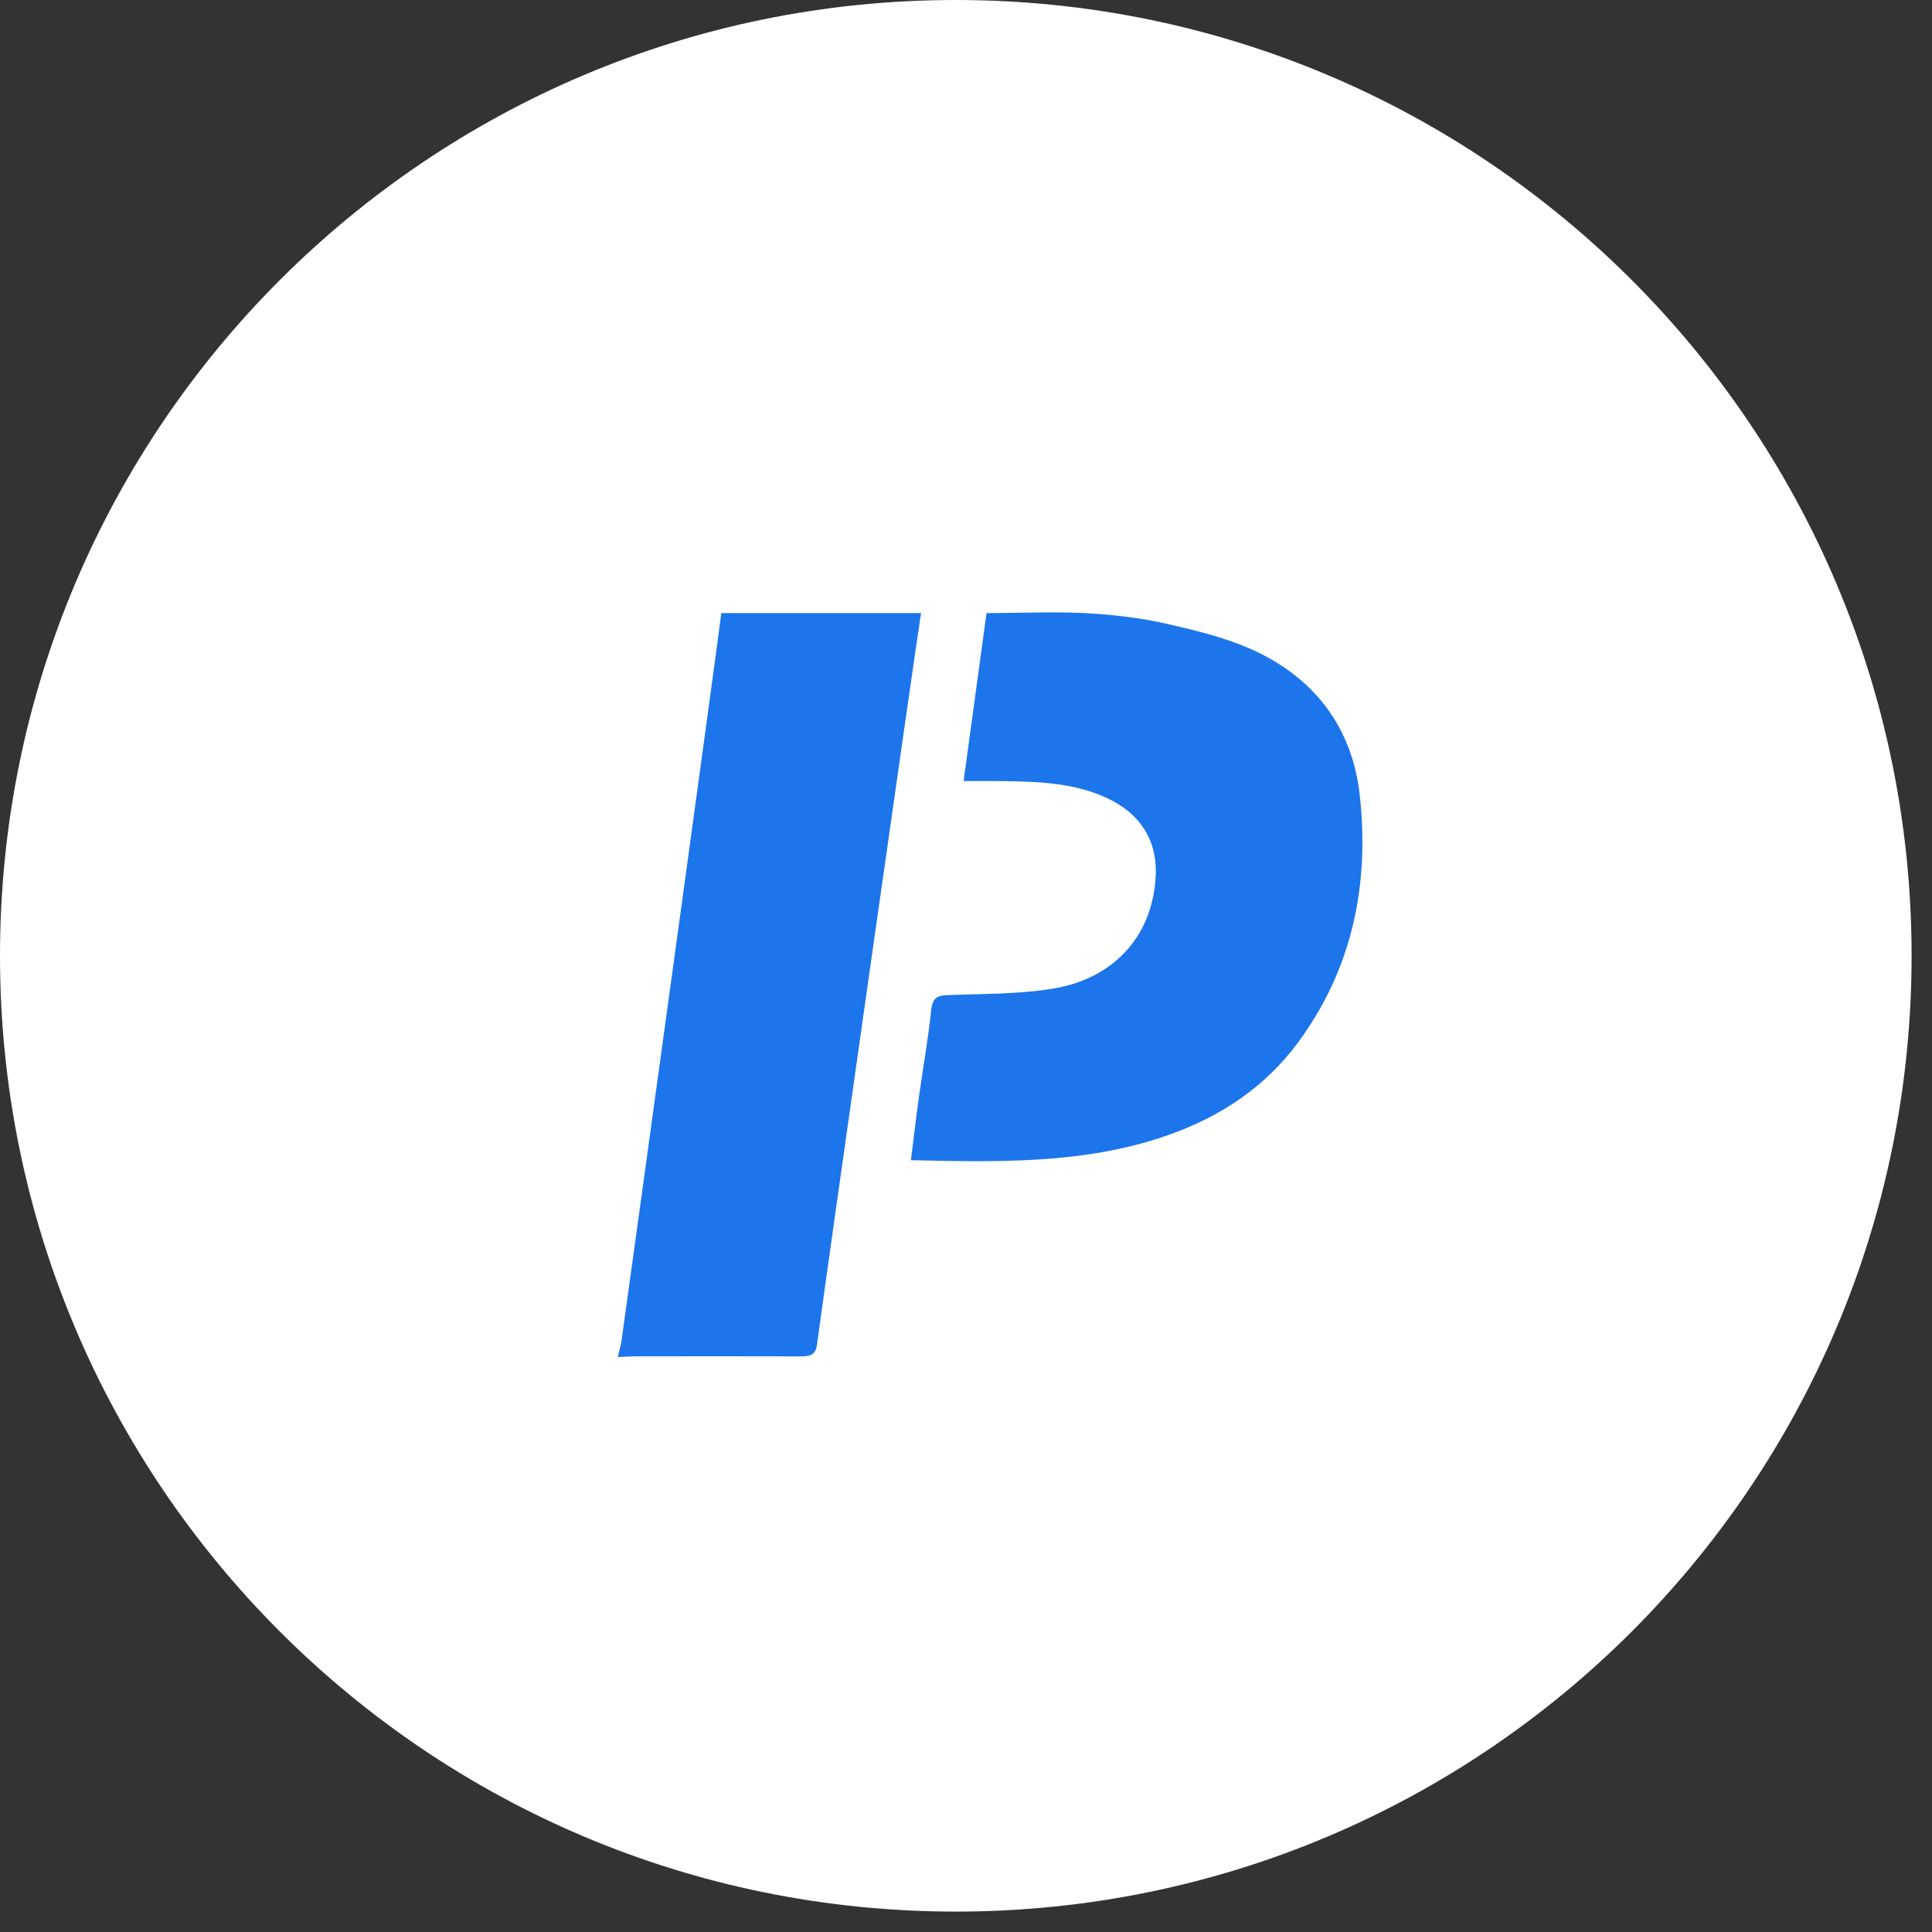
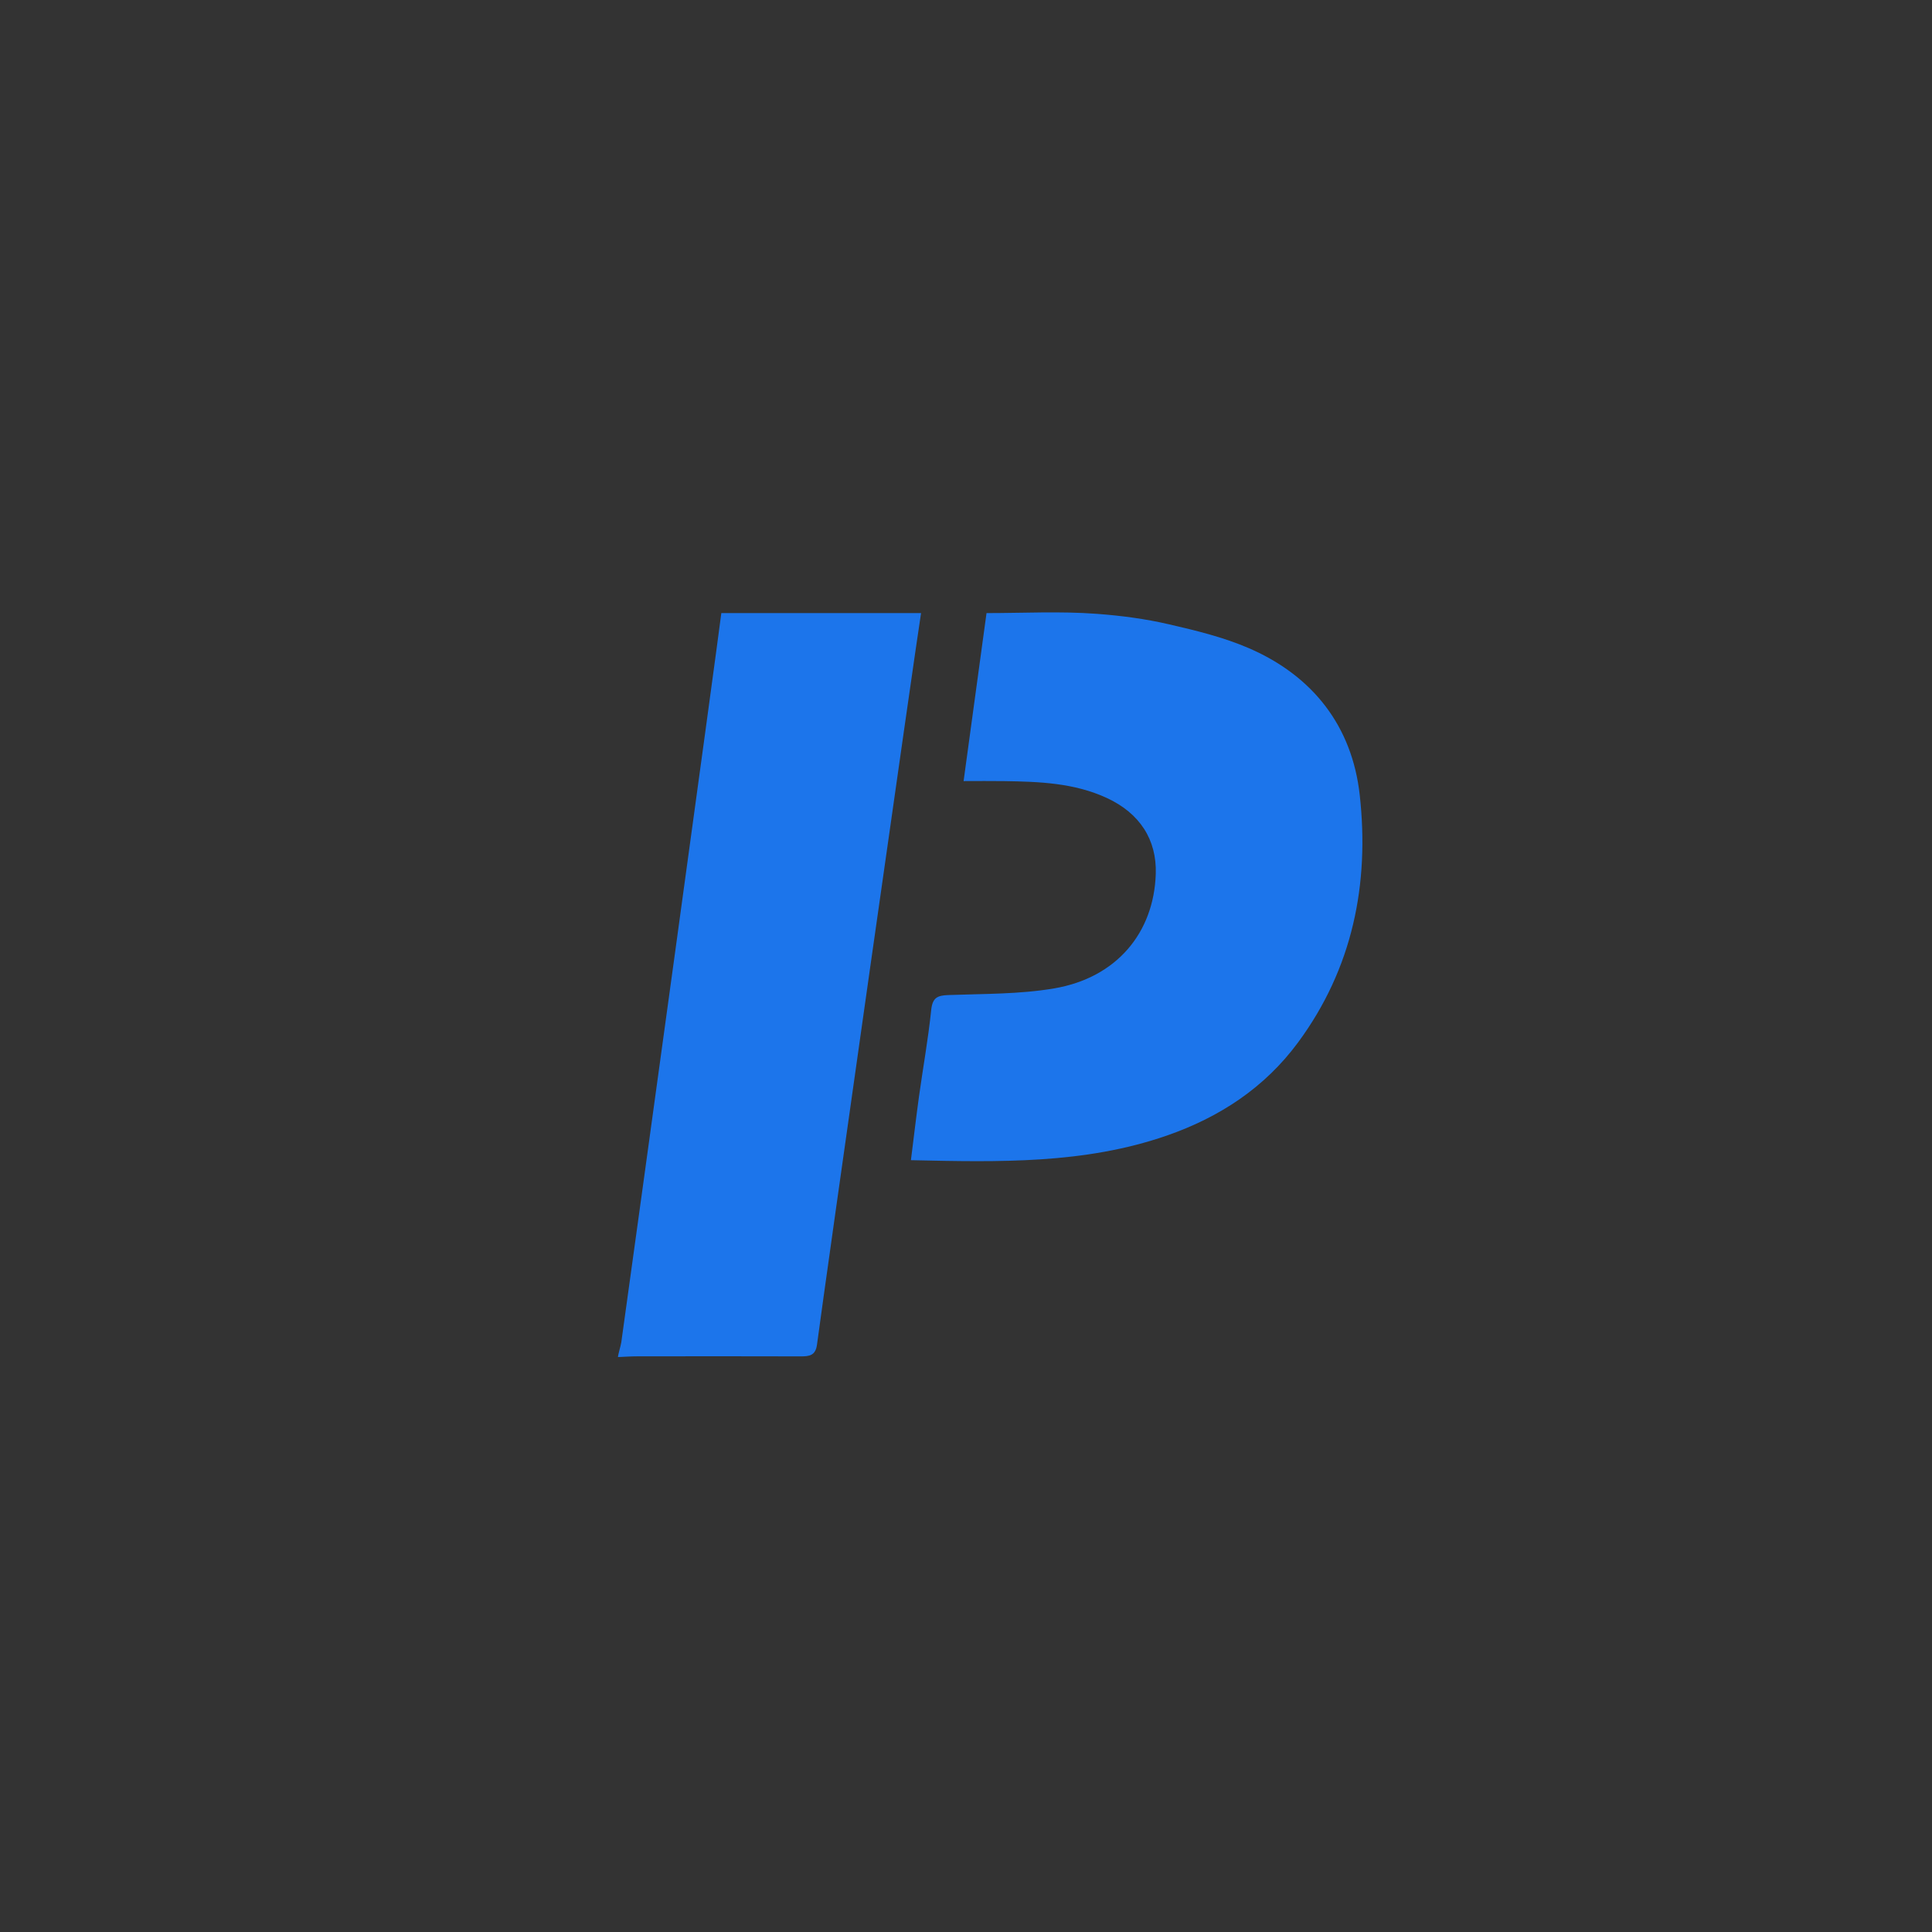
<svg xmlns="http://www.w3.org/2000/svg" width="53px" height="53px" viewBox="0 0 53 53" version="1.1">
  <rect x="0" y="0" width="53" height="53" fill="#333333" stroke="none" />
  <title>PaynoteC Logo - New White</title>
  <desc>Created with Sketch.</desc>
  <defs />
  <g id="UI/UX-Friendly" stroke="none" stroke-width="1" fill="none" fill-rule="evenodd">
    <g id="SDashboard" transform="translate(-645, -144)" fill-rule="nonzero">
      <g id="PaynoteC-Logo---New-White" transform="translate(645, 144)">
        <g id="Group">
-           <path d="M26.22,0 C11.74,0 0,11.739 0,26.22 C0,40.702 11.74,52.44 26.22,52.44 C40.702,52.44 52.44,40.702 52.44,26.22 C52.44,11.739 40.703,0 26.22,0" id="Shape" fill="#FFFFFF" />
          <path d="M30.086,16.839 C30.753,16.888 31.418,16.976 32.066,17.126 C32.813,17.298 33.57,17.482 34.268,17.785 C36.018,18.545 37.091,19.922 37.301,21.807 C37.573,24.253 37.105,26.571 35.609,28.597 C34.692,29.841 33.453,30.65 32.009,31.152 C29.749,31.936 27.407,31.88 24.989,31.827 C25.065,31.224 25.131,30.657 25.209,30.09 C25.319,29.297 25.463,28.506 25.545,27.71 C25.58,27.377 25.705,27.308 26.012,27.297 C26.982,27.261 27.968,27.277 28.921,27.114 C30.626,26.823 31.655,25.594 31.706,23.971 C31.735,23.035 31.268,22.31 30.364,21.891 C29.469,21.477 28.511,21.443 27.55,21.428 C27.19,21.422 26.832,21.427 26.434,21.427 L27.063,16.819 C28.071,16.819 29.081,16.764 30.086,16.839 Z M25.267,16.819 C25.14,17.589 22.625,35.269 22.413,36.883 C22.373,37.191 22.2,37.21 21.956,37.209 C20.461,37.205 18.966,37.205 17.471,37.208 C17.297,37.208 17.125,37.221 16.953,37.228 C16.953,37.166 17.033,36.901 17.043,36.828 C17.43,34.06 19.656,17.892 19.788,16.818 L25.268,16.818 L25.267,16.819 Z" id="Shape" fill="#1C75EB" />
        </g>
      </g>
    </g>
  </g>
</svg>